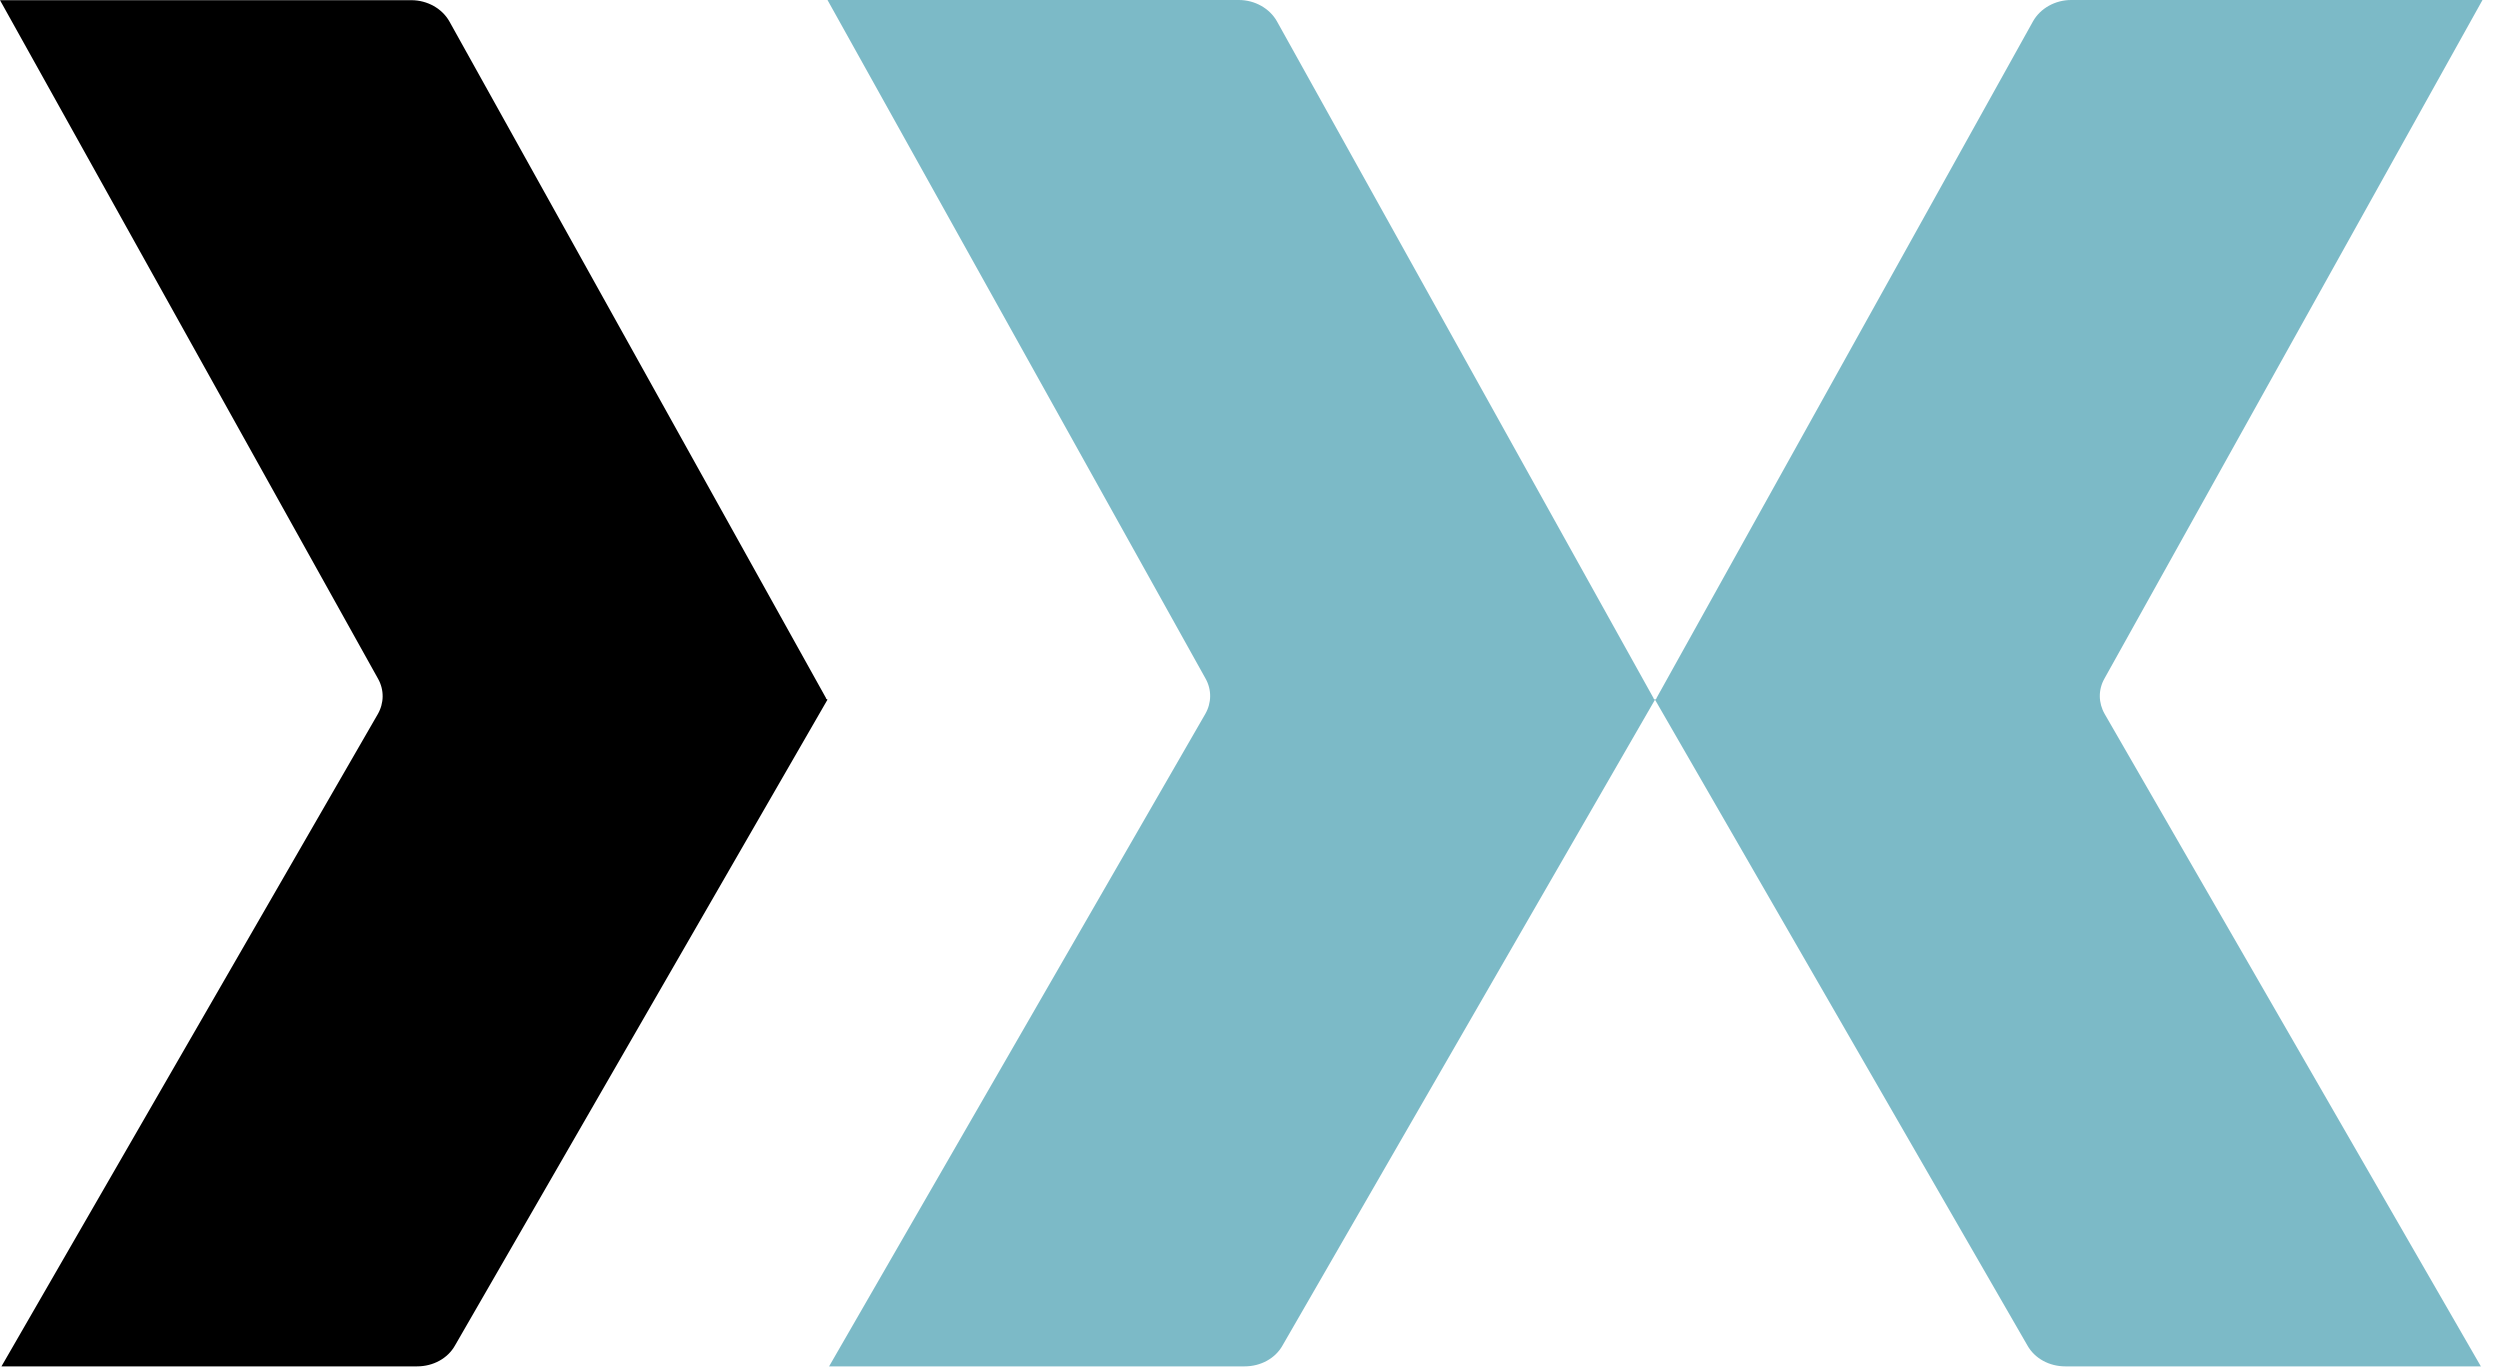
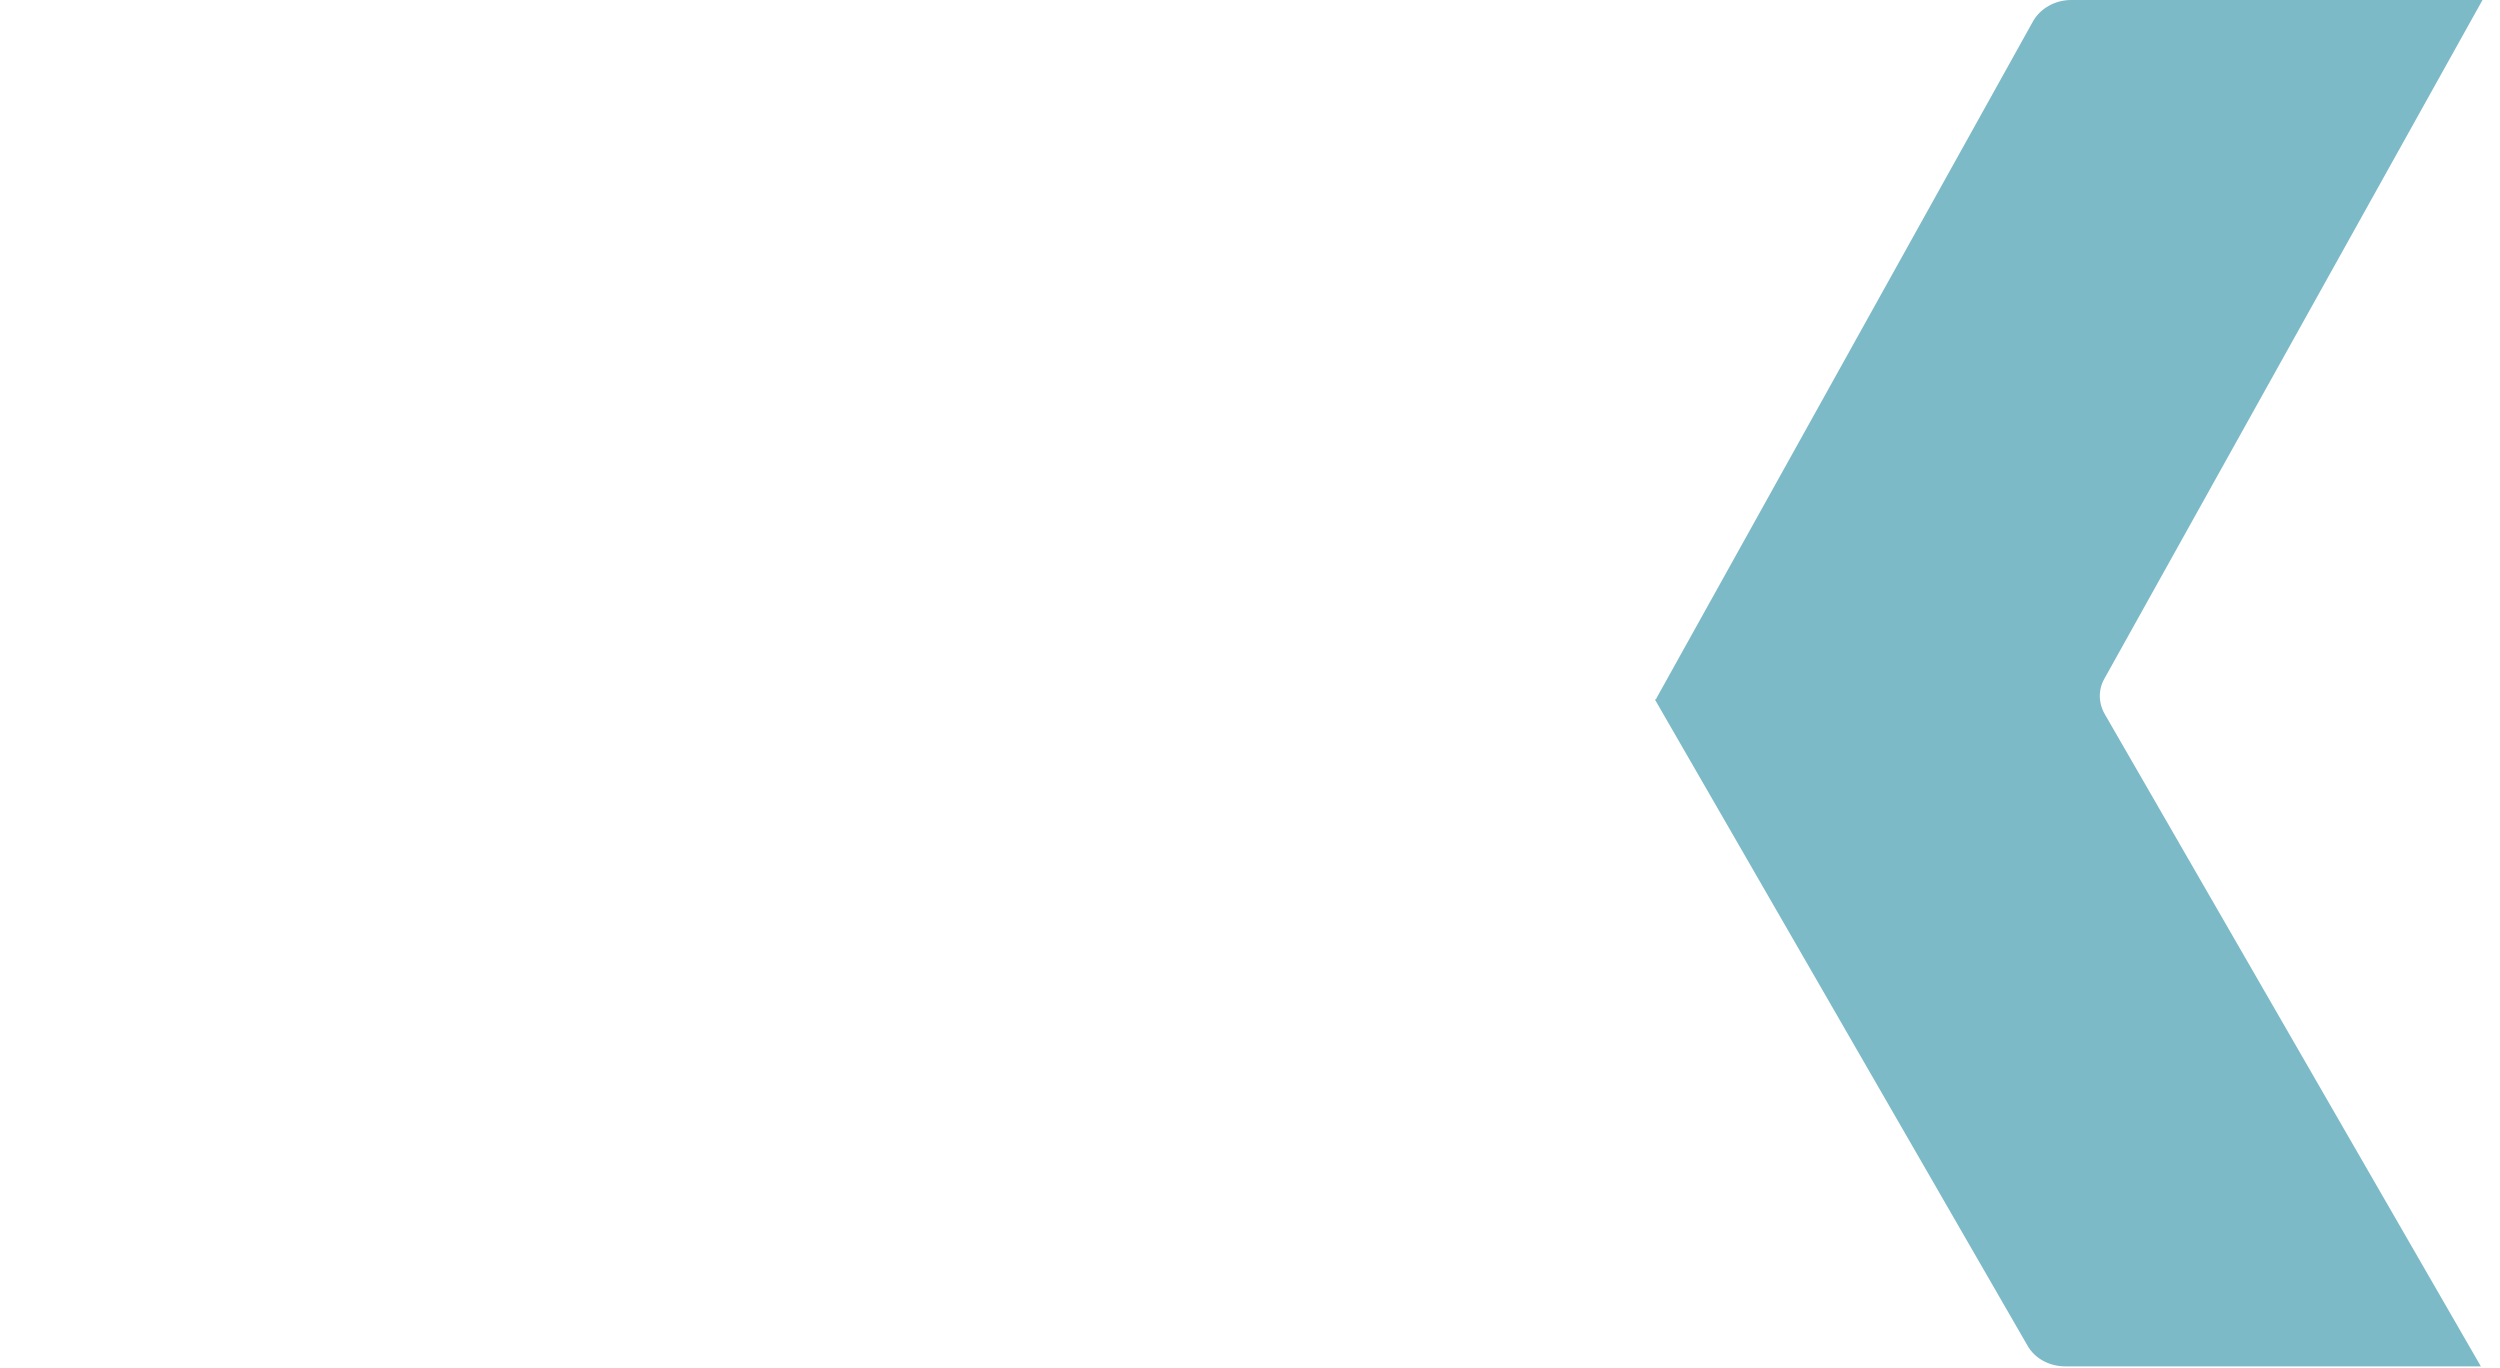
<svg xmlns="http://www.w3.org/2000/svg" width="53" height="29" viewBox="0 0 53 29" fill="none">
  <g id="x_logo 5">
-     <path id="Vector" d="M0.031 28.967H8.843C9.183 28.967 9.492 28.799 9.646 28.524L17.543 14.832L17.506 14.809H17.517L9.528 0.456C9.374 0.181 9.06 0.004 8.72 0.004H0L8.015 14.39C8.148 14.627 8.143 14.907 8.009 15.14L0.031 28.967Z" fill="black" />
-     <path id="Vector_2" d="M17.574 28.967H26.386C26.726 28.967 27.035 28.8 27.189 28.525L35.086 14.833L35.05 14.81H35.06L27.071 0.452C26.916 0.177 26.602 0 26.263 0H17.543L25.558 14.386C25.691 14.623 25.686 14.903 25.552 15.136L17.579 28.963L17.574 28.967Z" fill="#7CBAC7" />
    <path id="Vector_3" d="M52.598 28.967H43.785C43.445 28.967 43.137 28.8 42.982 28.525L35.086 14.833L35.122 14.81H35.112L43.1 0.452C43.255 0.177 43.569 0 43.909 0H52.629L44.614 14.386C44.48 14.623 44.485 14.903 44.619 15.136L52.592 28.963L52.598 28.967Z" fill="#7CBAC7" />
  </g>
</svg>